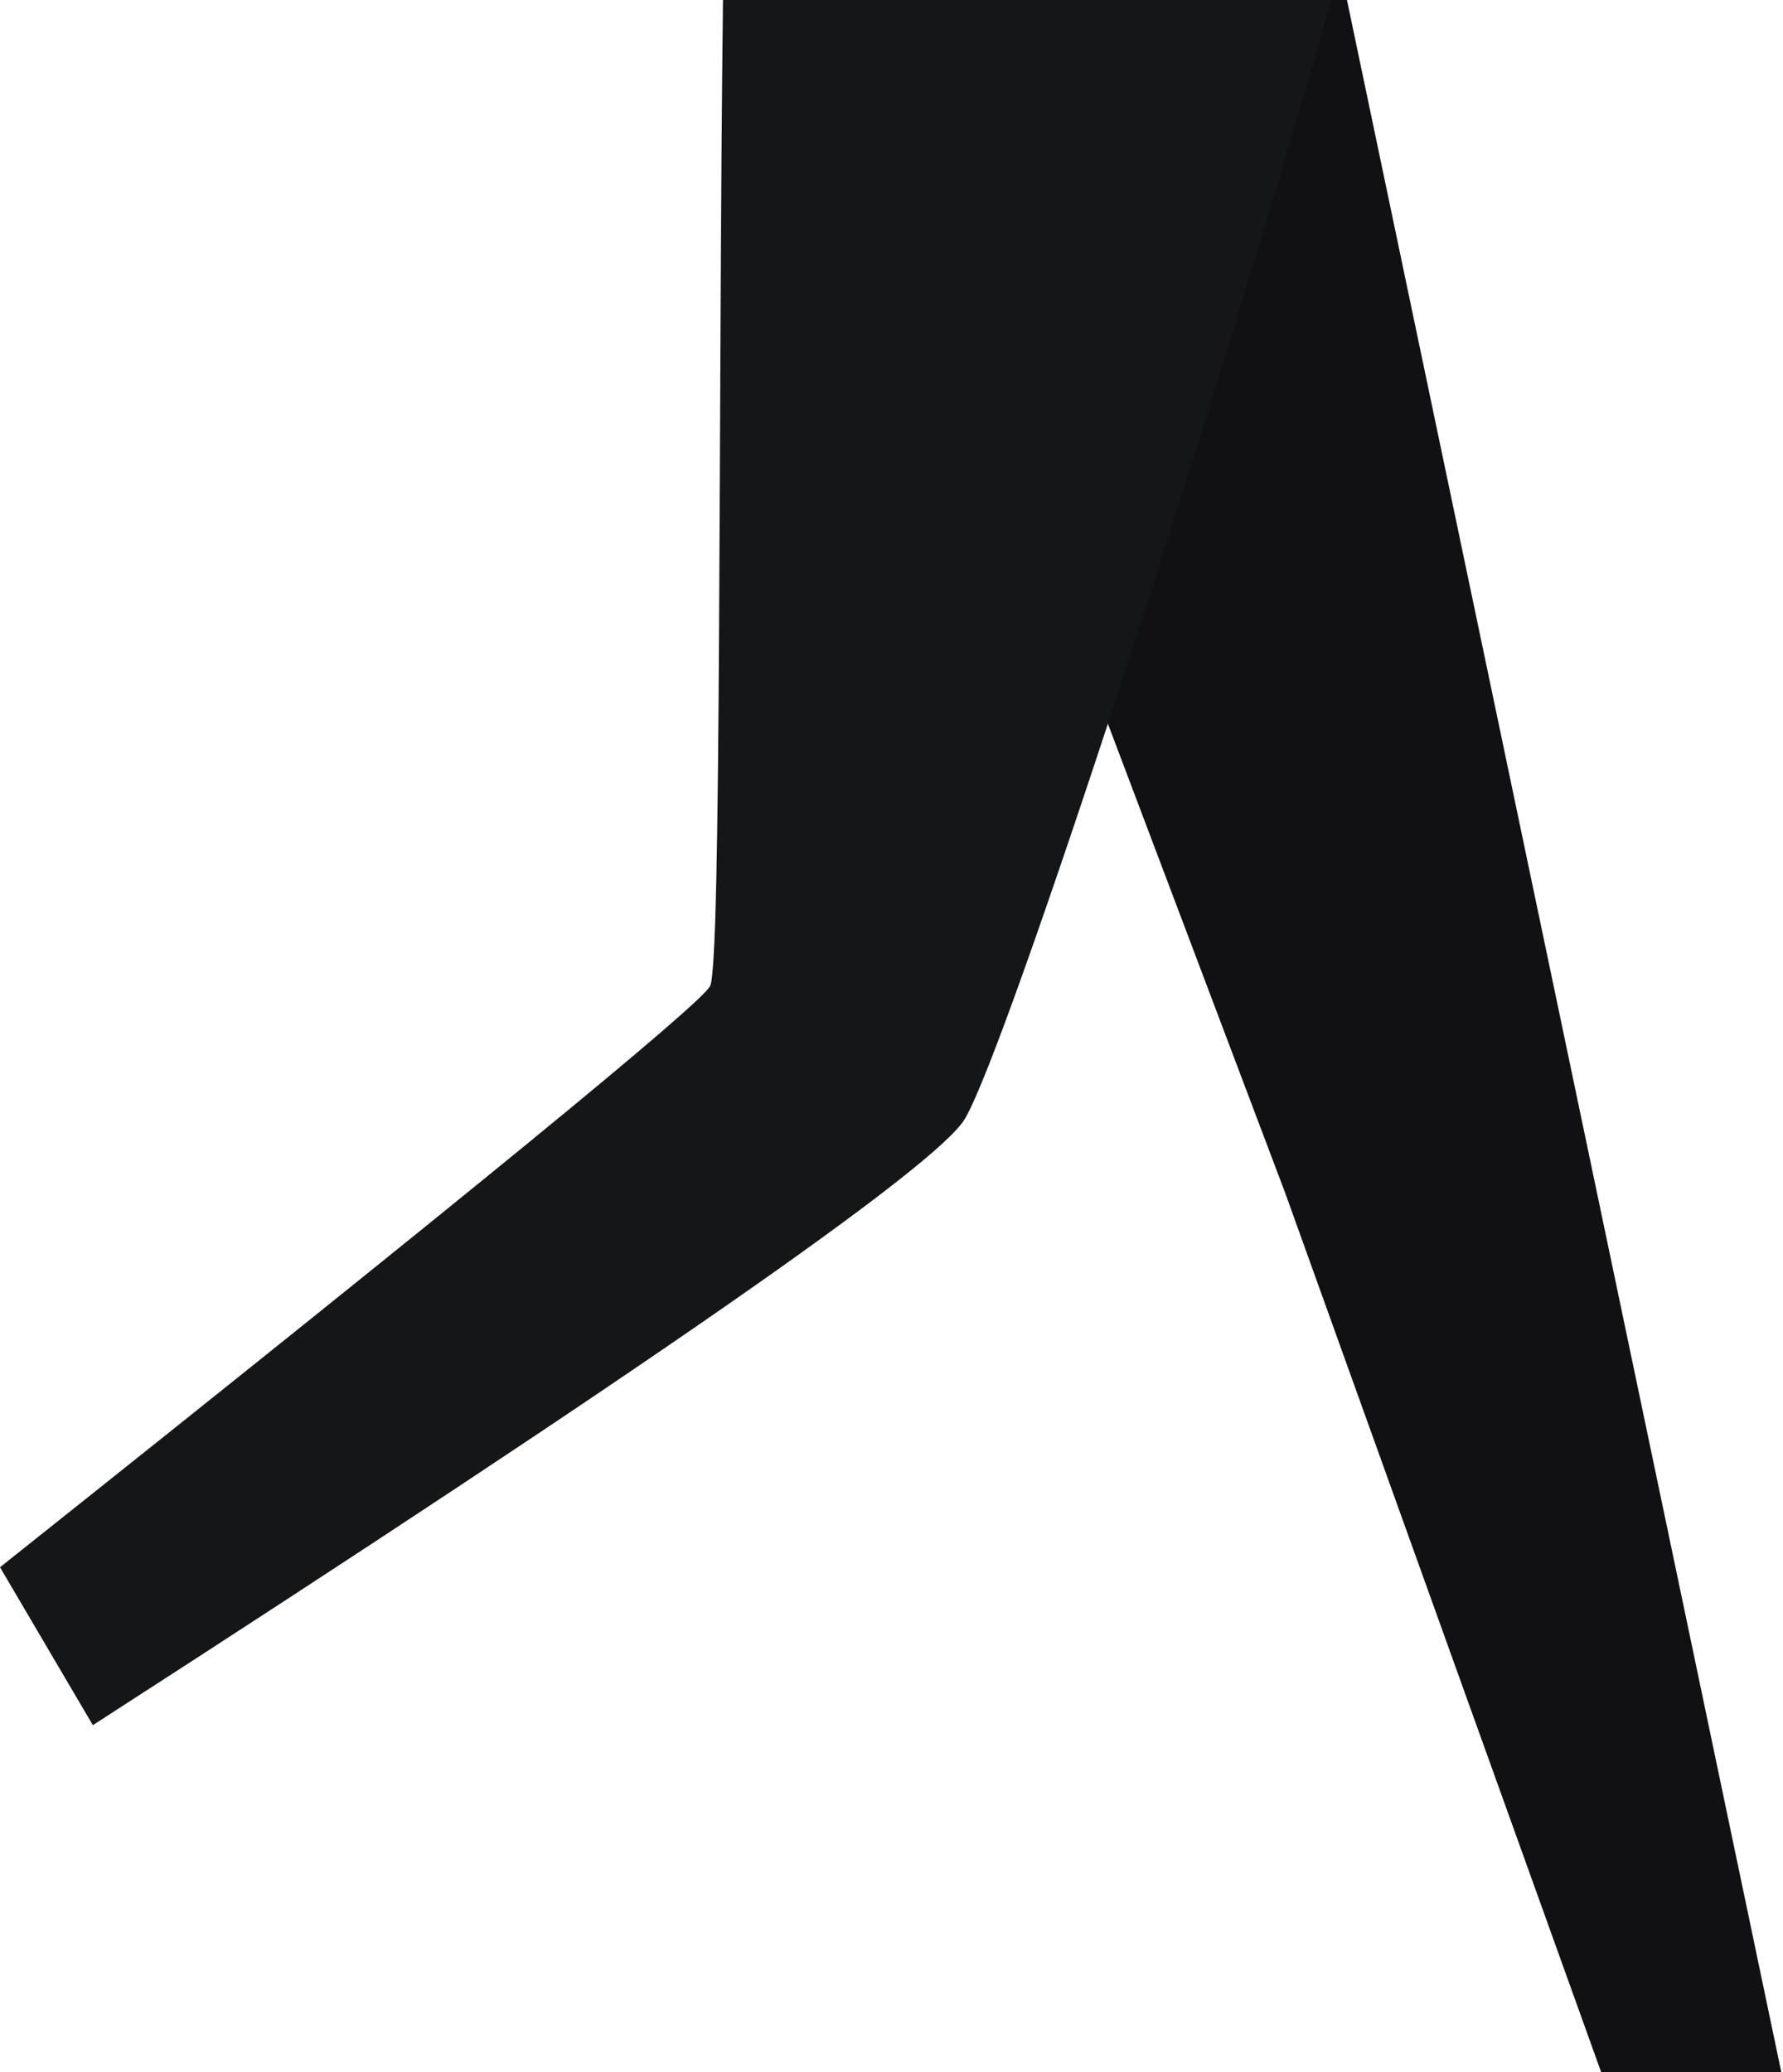
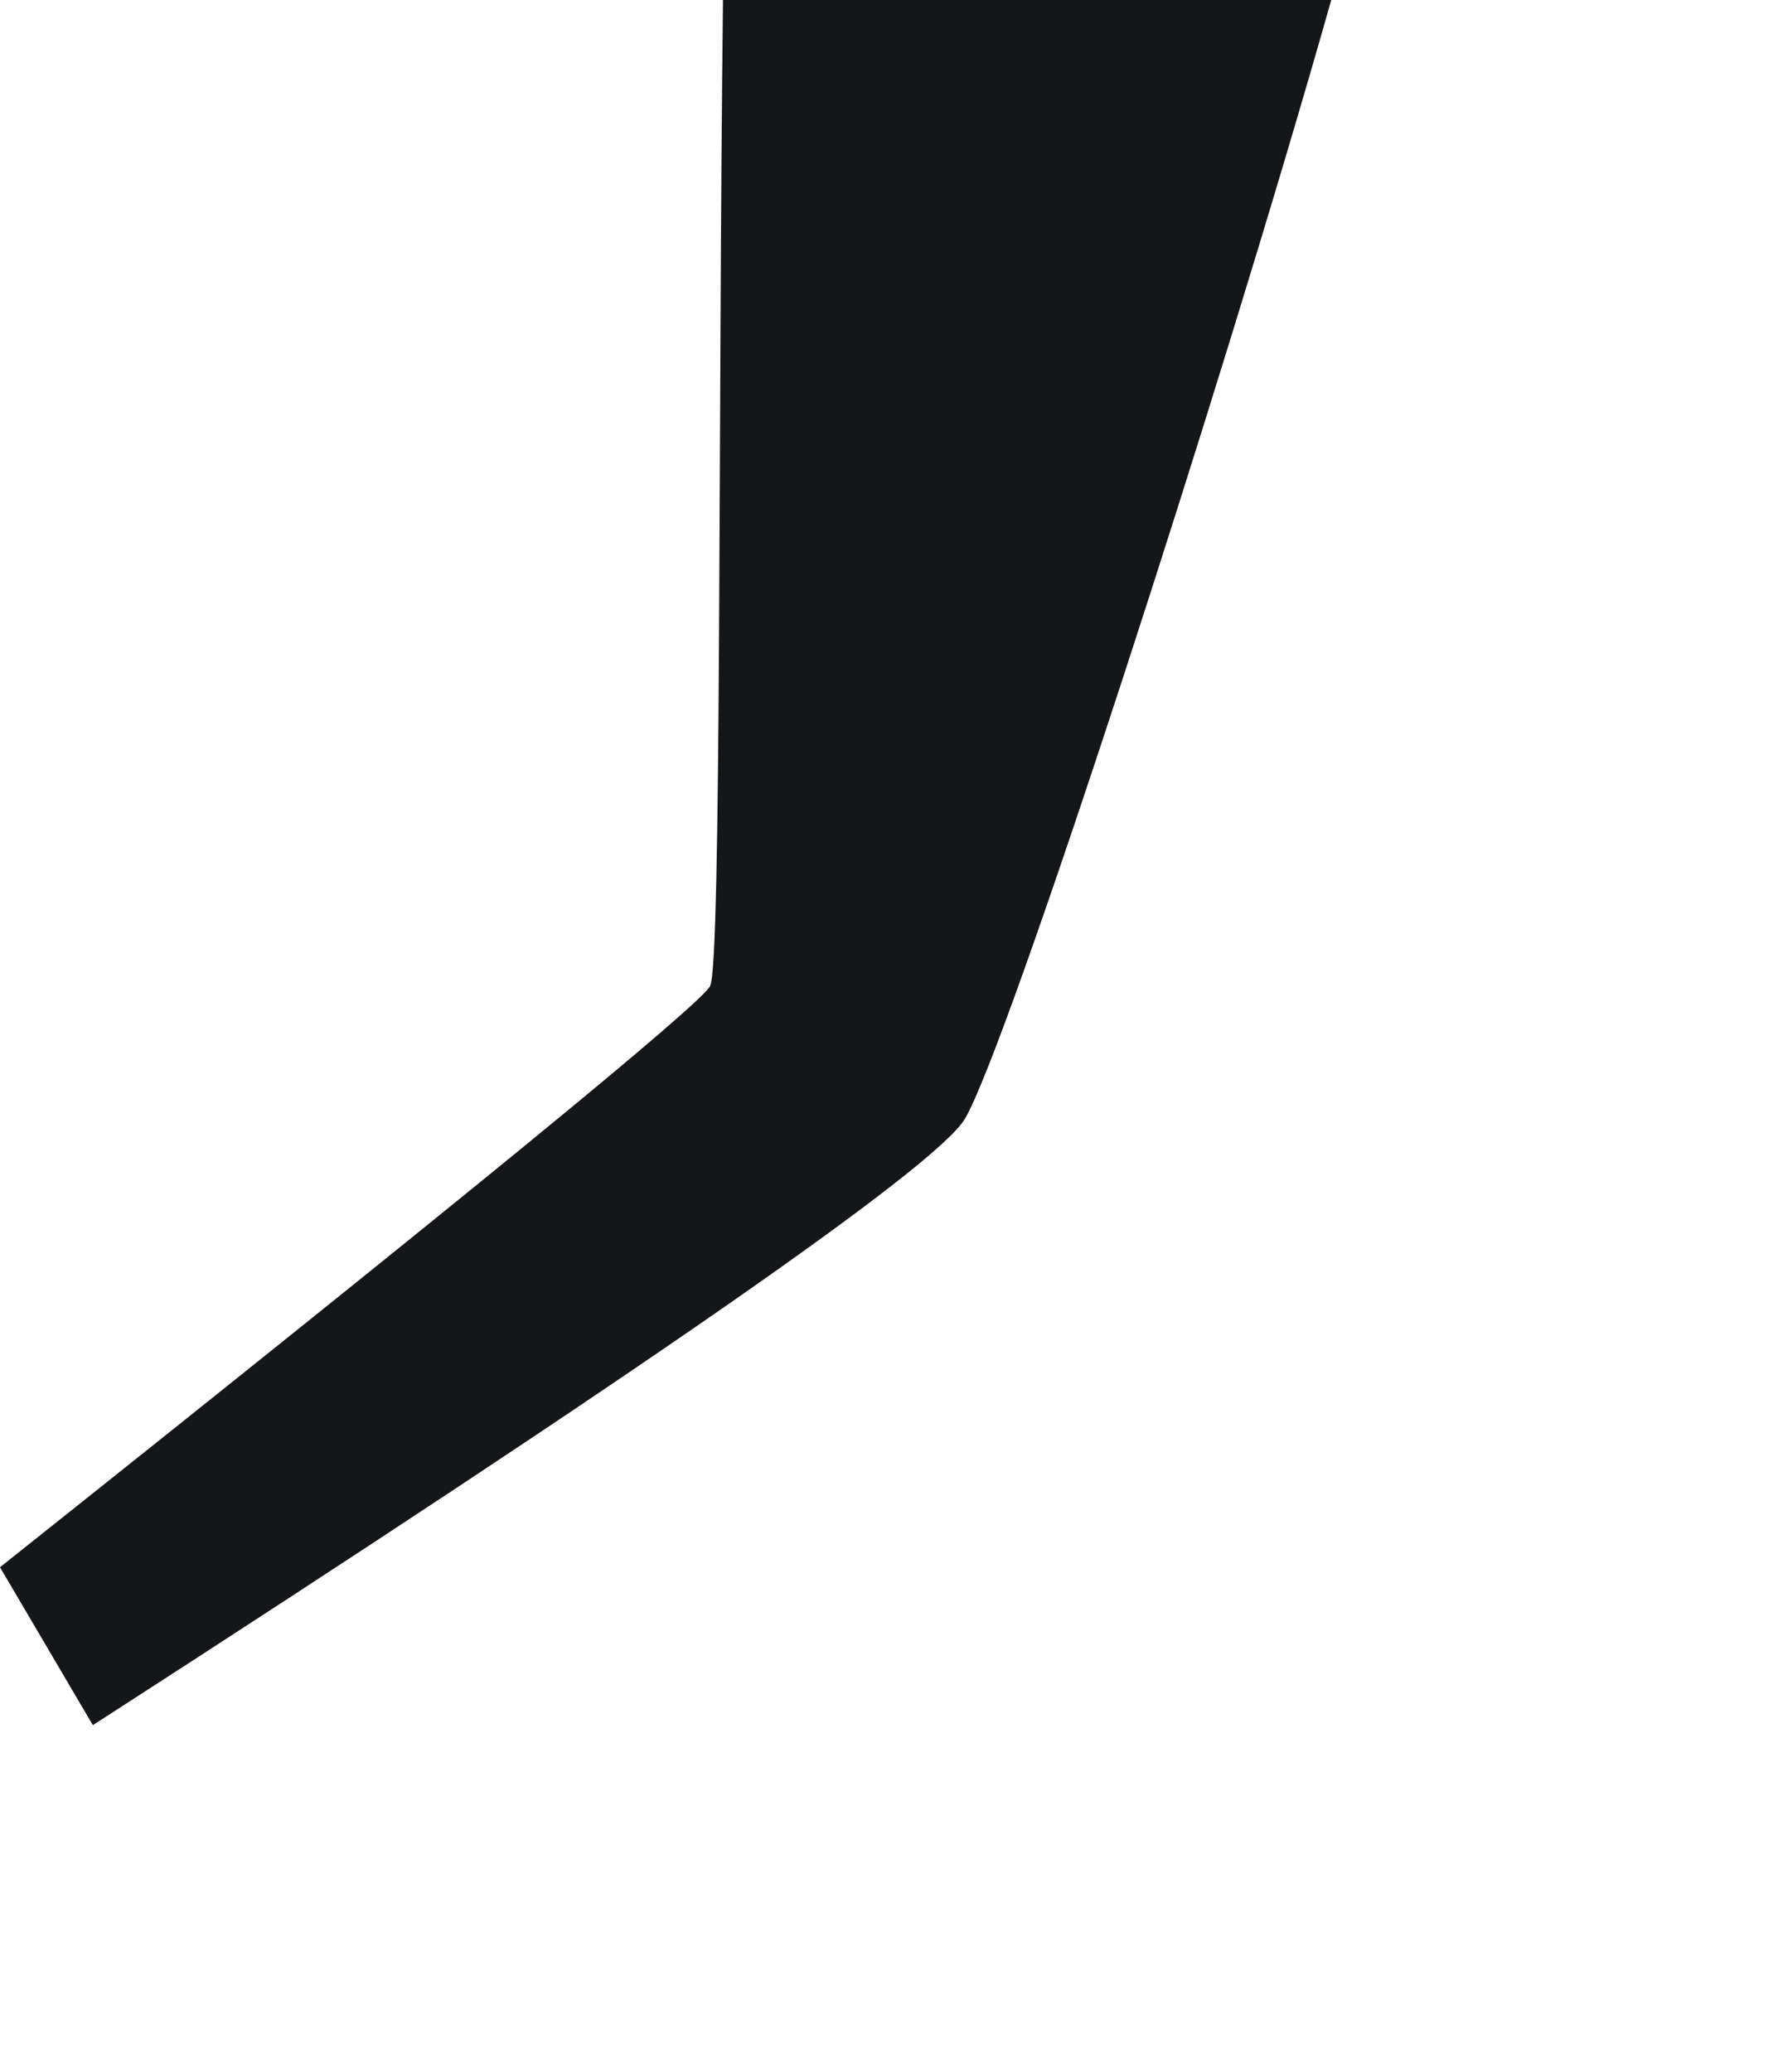
<svg xmlns="http://www.w3.org/2000/svg" width="216" height="251" viewBox="0 0 216 251" fill="none">
-   <path fill-rule="evenodd" clip-rule="evenodd" d="M101.082 0L155.69 144.498L193.967 251H215.792L163.177 0H101.082Z" fill="#111113" />
  <path fill-rule="evenodd" clip-rule="evenodd" d="M87.585 0C86.991 49.58 87.421 116.332 86.037 119.422C85.115 121.483 56.436 144.958 0 189.848L11.249 208.977C78.252 165.769 113.467 141.286 116.892 135.529C122.03 126.894 147.845 47.432 161.276 0H87.585Z" fill="#151618" />
</svg>